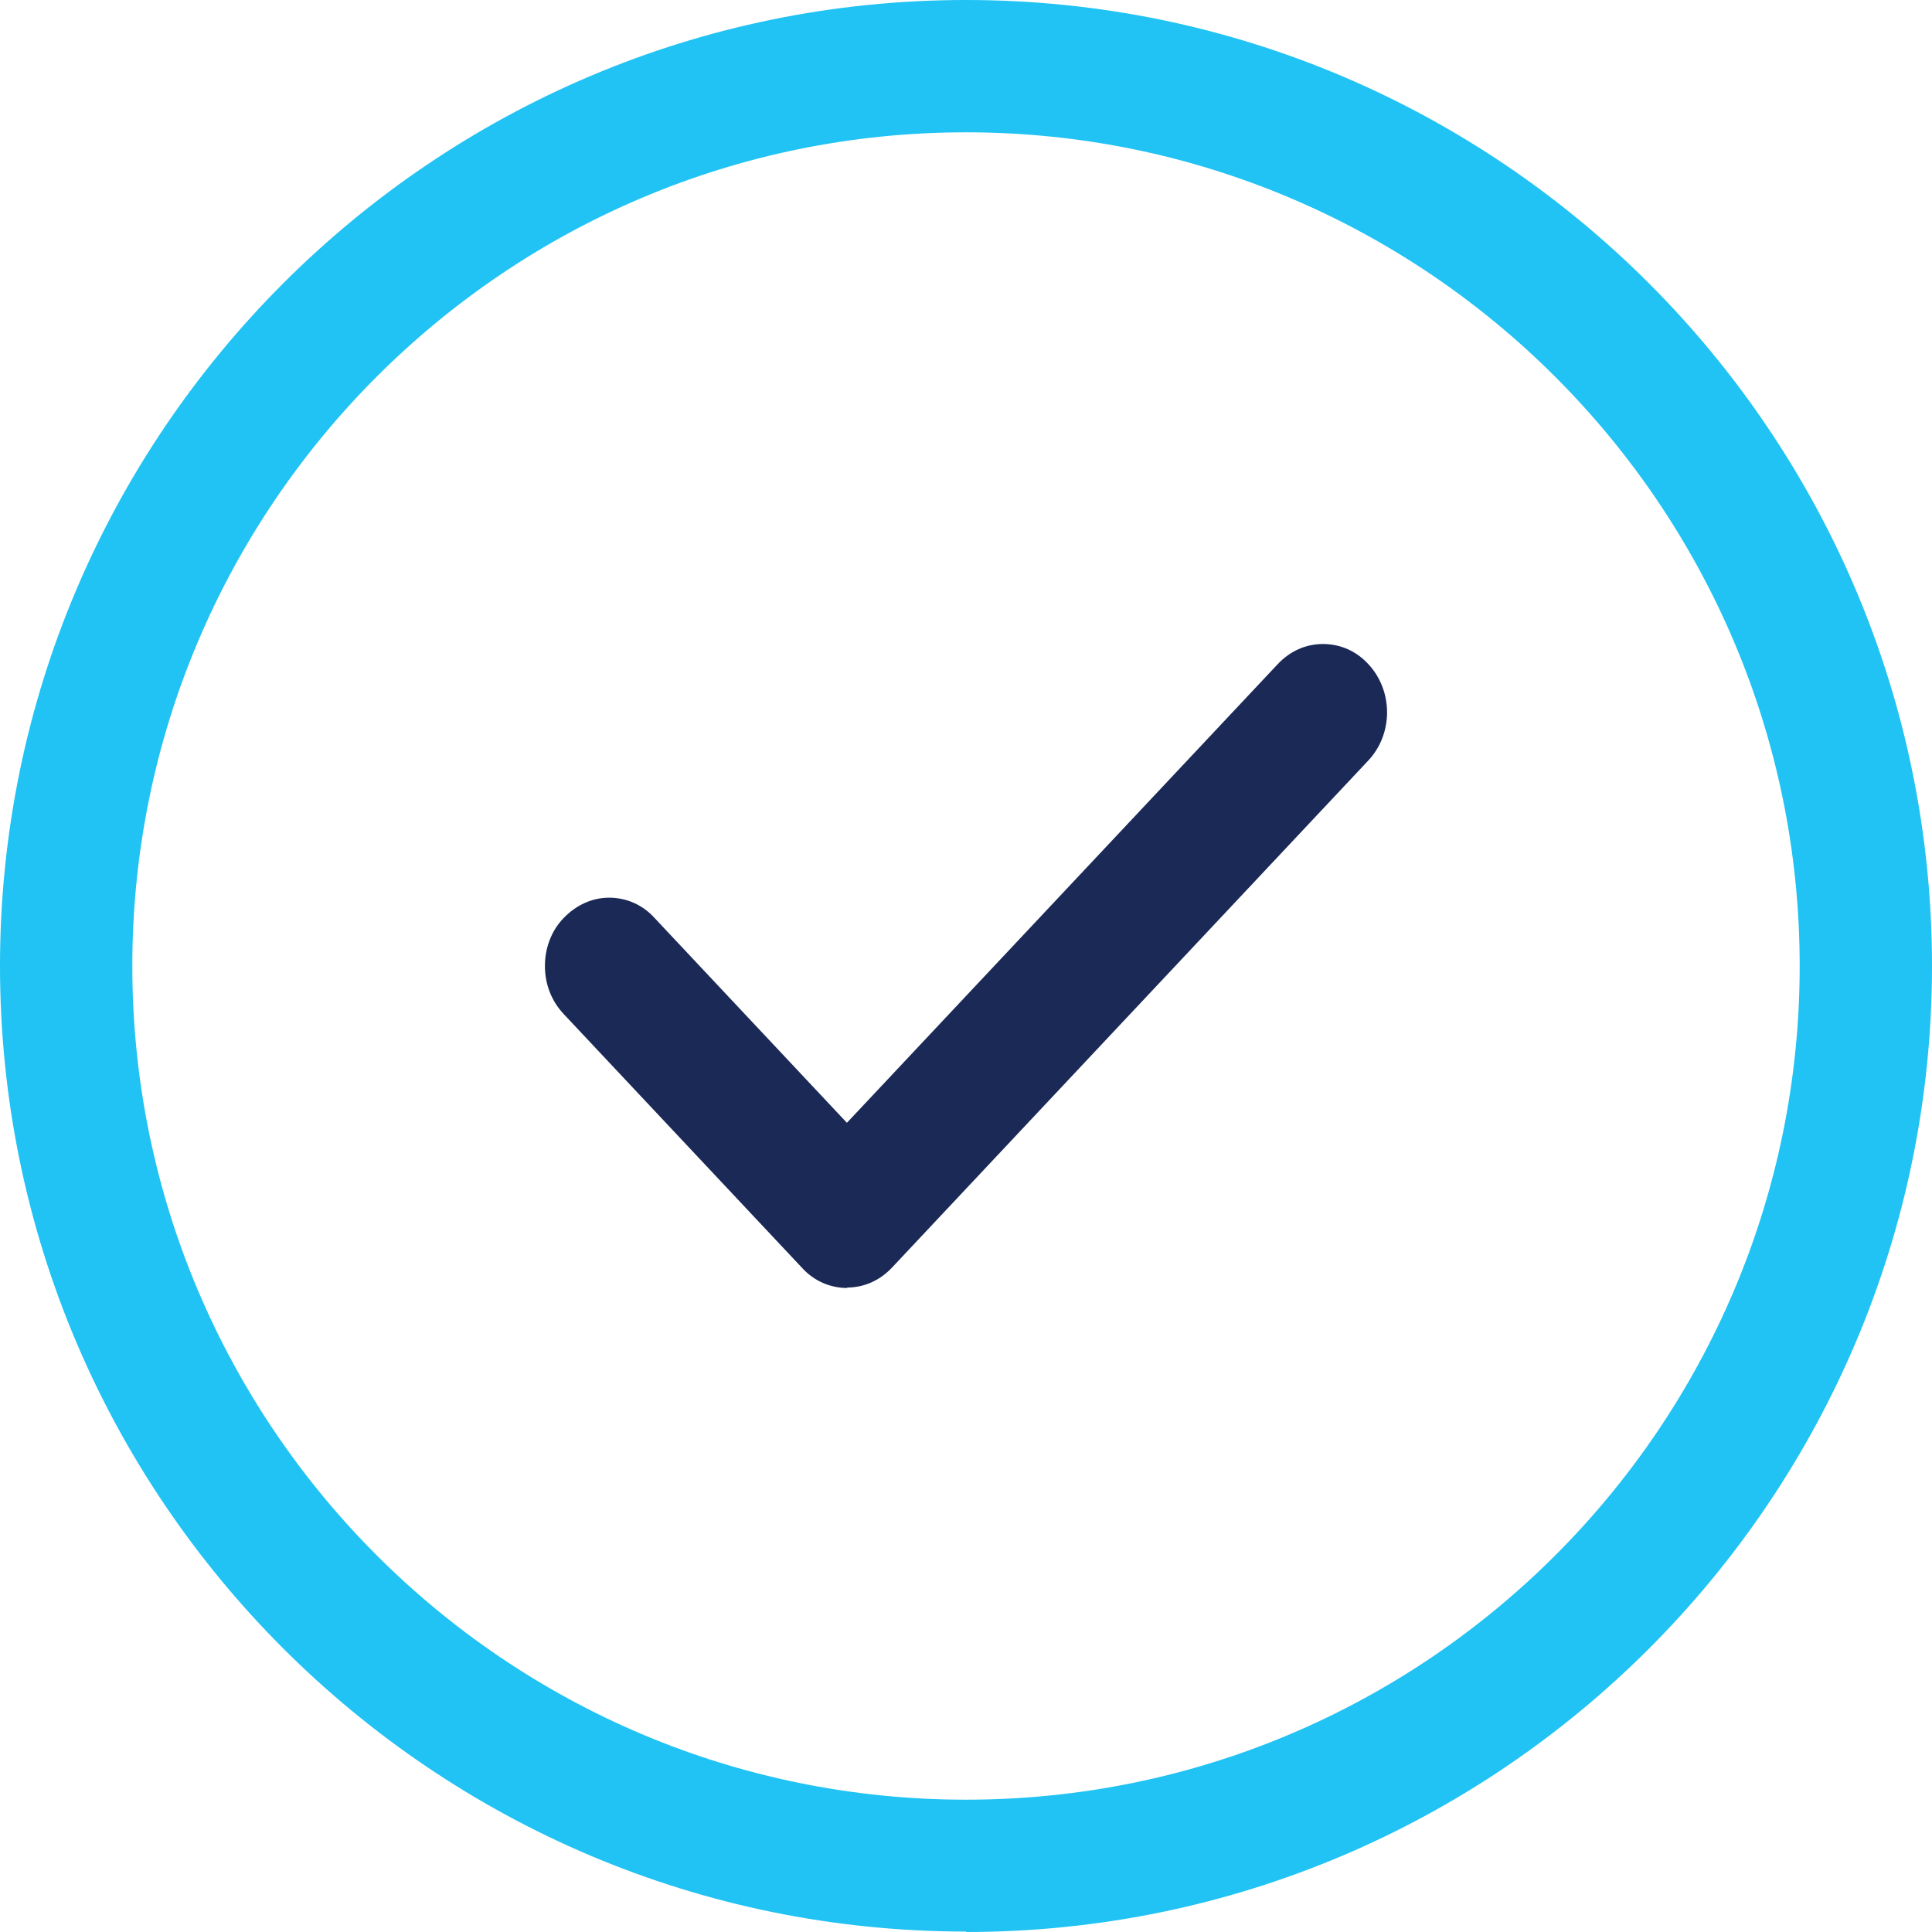
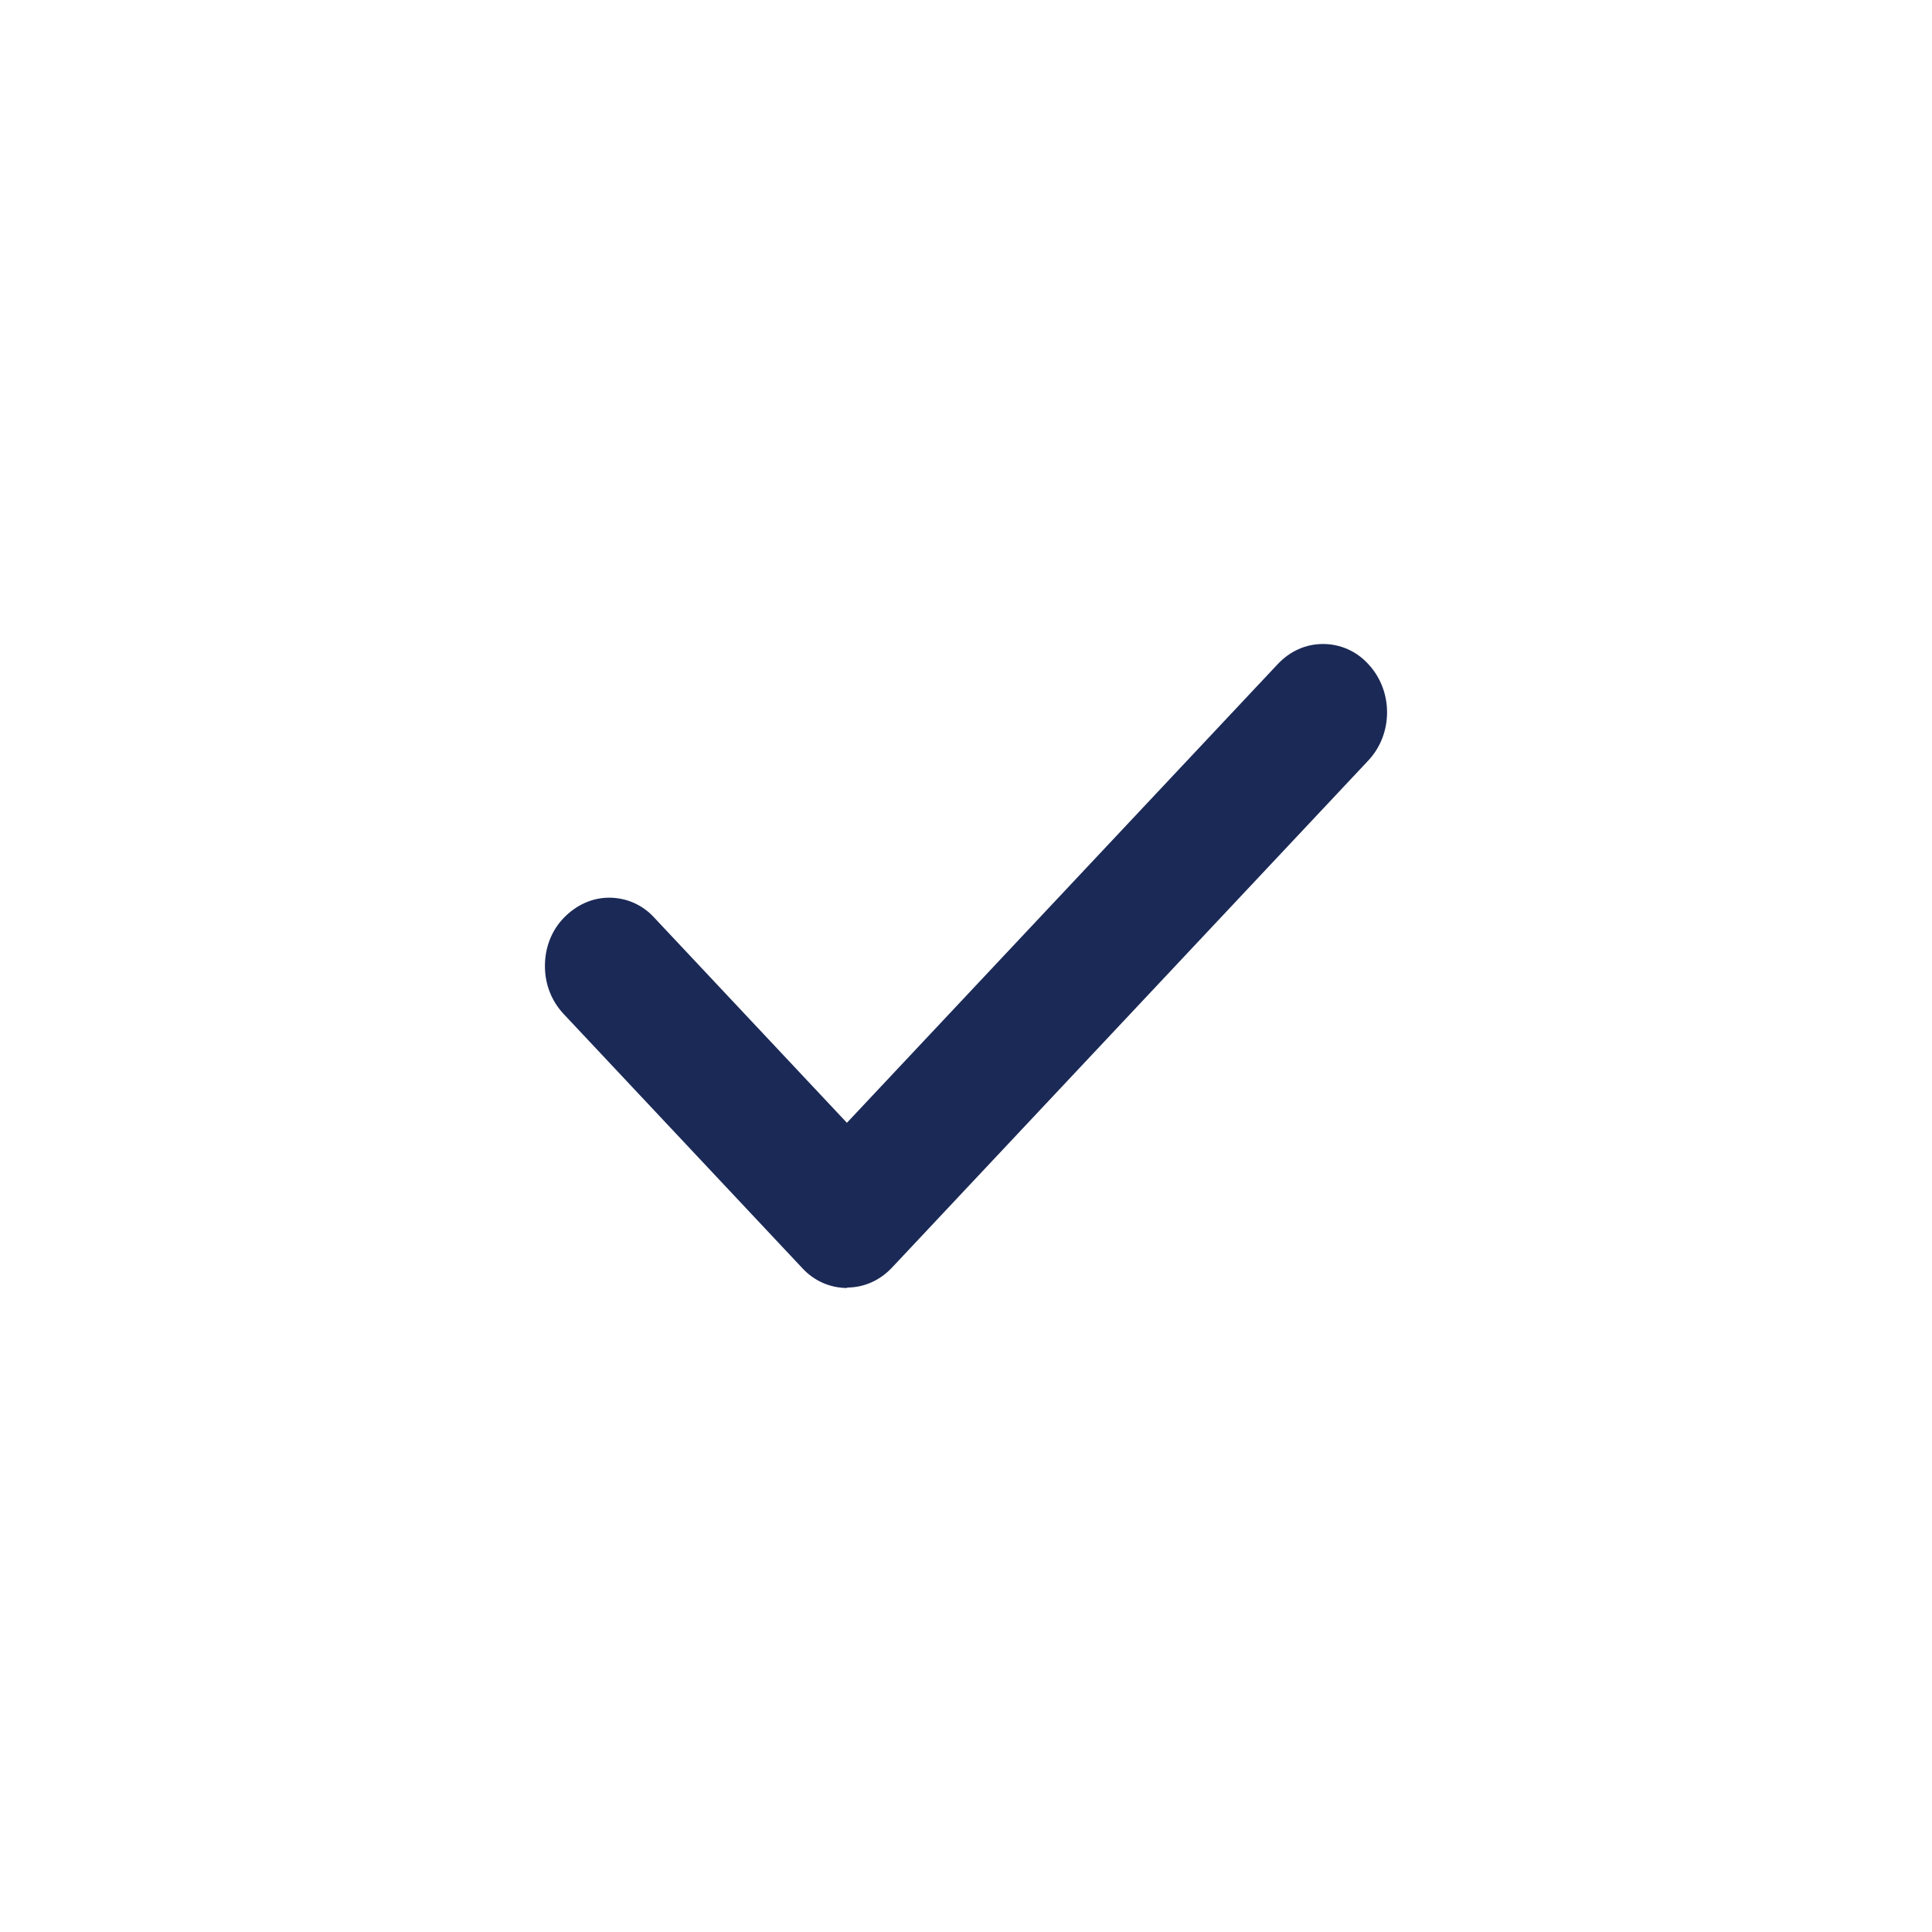
<svg xmlns="http://www.w3.org/2000/svg" width="39" height="39" viewBox="0 0 39 39" fill="none">
  <path d="M17.105 26C16.759 26 16.431 25.858 16.191 25.594L11.382 20.473C11.133 20.209 11 19.869 11 19.5C11 19.131 11.133 18.782 11.382 18.527C11.63 18.272 11.95 18.121 12.296 18.121C12.642 18.121 12.97 18.262 13.21 18.527L17.096 22.665L25.793 13.406C26.041 13.142 26.361 13 26.707 13C27.053 13 27.381 13.142 27.621 13.406C28.126 13.945 28.126 14.814 27.621 15.352L18.01 25.584C17.762 25.849 17.442 25.991 17.096 25.991L17.105 26Z" fill="#1B2956" />
-   <path d="M19.5 38.991C8.744 38.991 0 30.247 0 19.5C0 8.753 8.744 0 19.5 0C30.256 0 39 8.744 39 19.5C39 30.256 30.256 39 19.5 39V38.991ZM19.5 2.671C10.216 2.671 2.671 10.216 2.671 19.5C2.671 28.784 10.216 36.329 19.5 36.329C28.784 36.329 36.329 28.784 36.329 19.5C36.329 10.216 28.774 2.671 19.5 2.671Z" fill="#20C3F3" />
</svg>